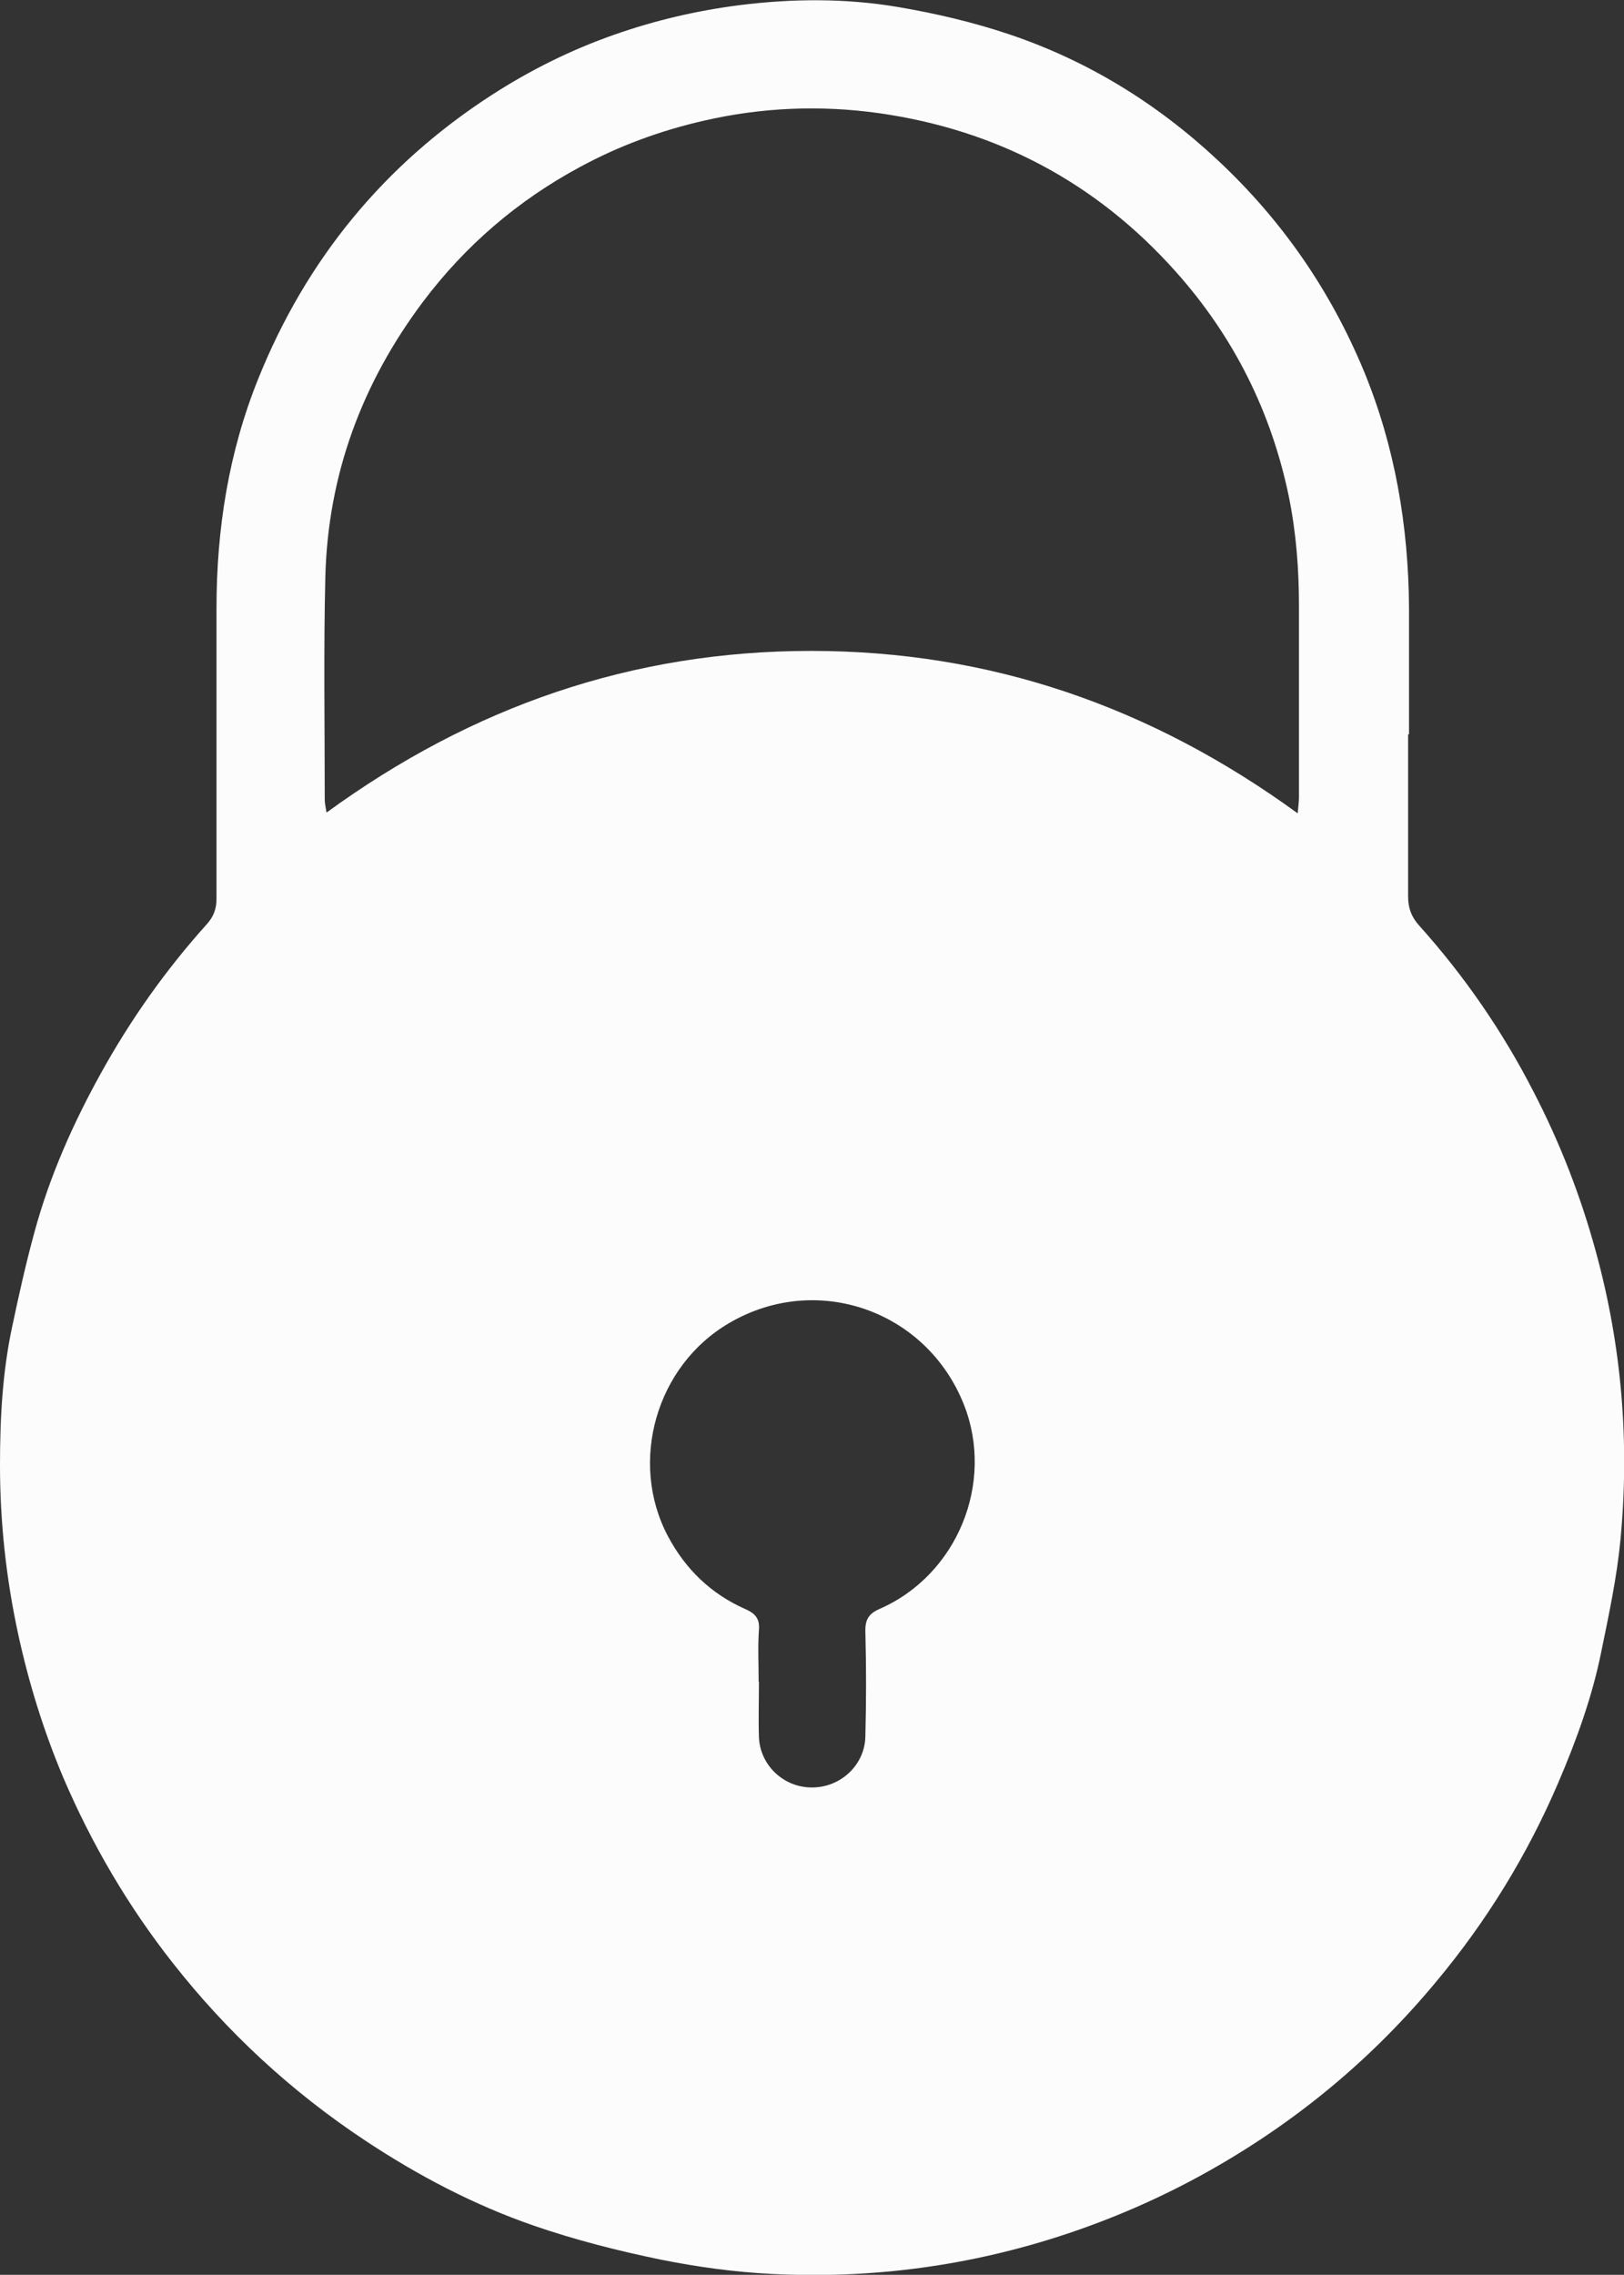
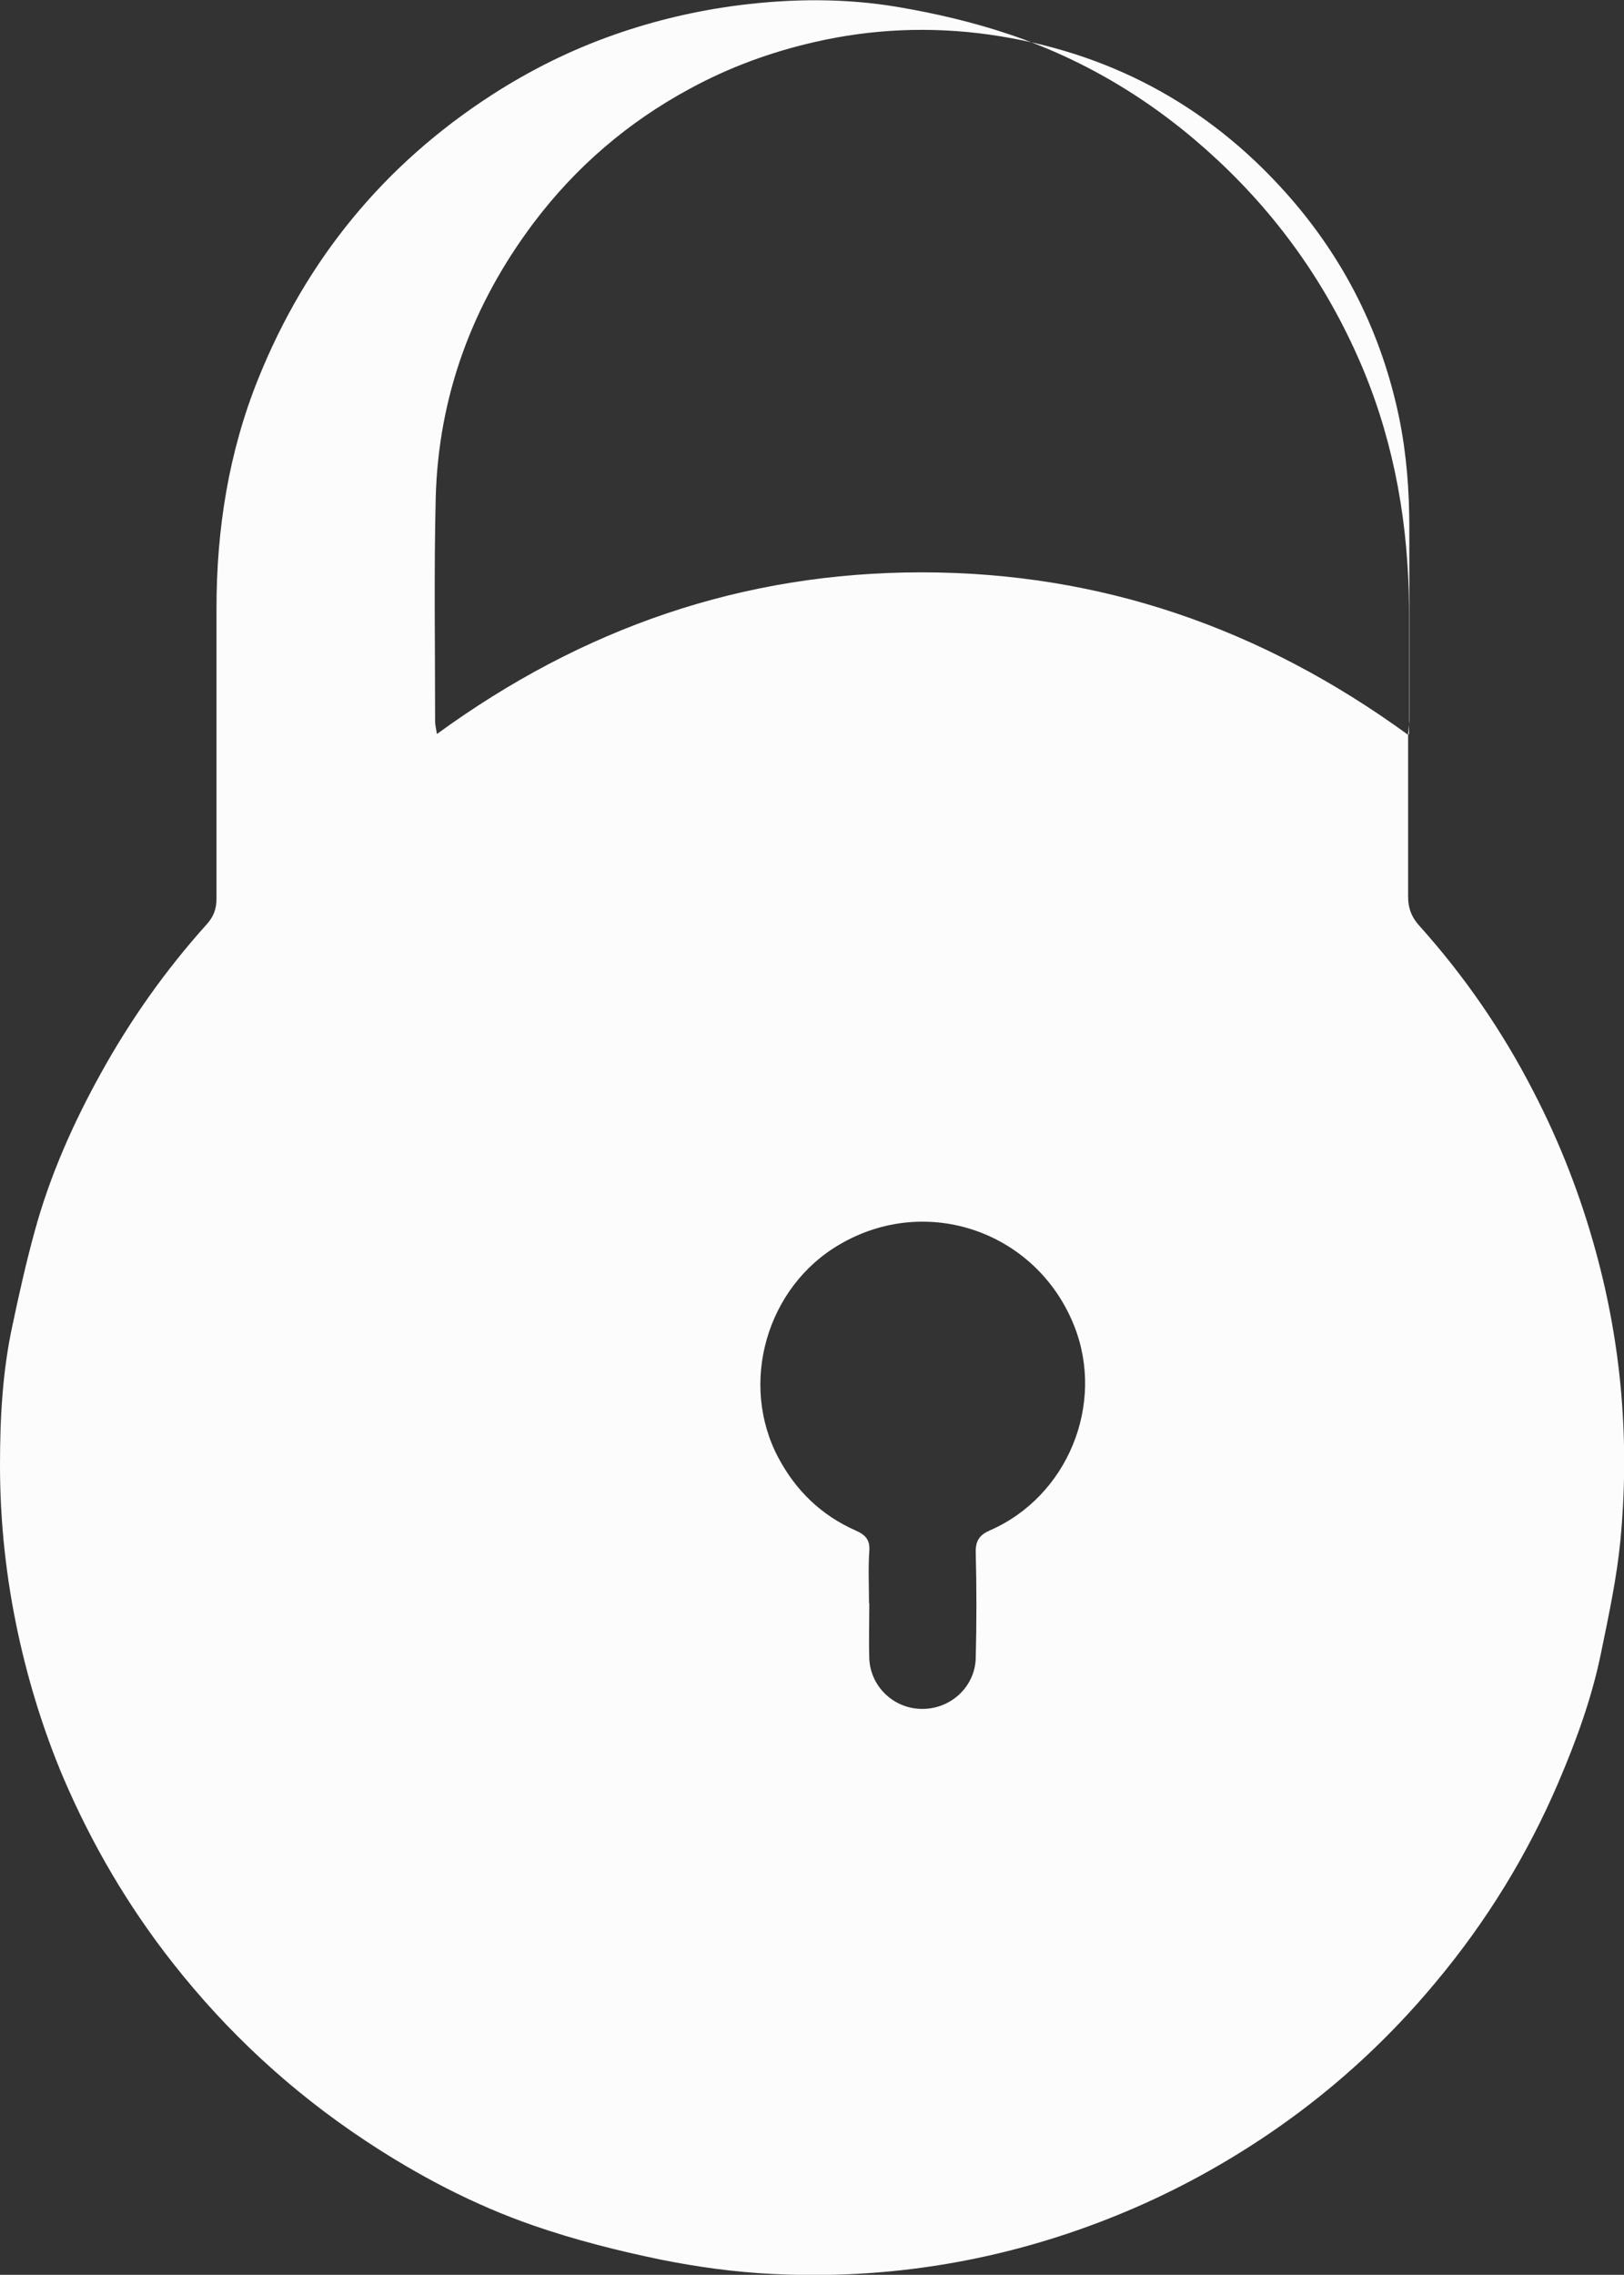
<svg xmlns="http://www.w3.org/2000/svg" id="Layer_2" data-name="Layer 2" viewBox="0 0 53.56 75">
  <rect x="0" y="0" width="53.56" height="75" fill="#333333" stroke="none" />
  <defs>
    <style>
      .cls-1 {
        fill: #fcfcfc;
        stroke-width: 0px;
      }
    </style>
  </defs>
  <g id="Layer_1-2" data-name="Layer 1">
-     <path class="cls-1" d="m46.44,24.21c0,1.78,0,3.57,0,5.35,0,.38.11.67.36.95,1.5,1.67,2.76,3.5,3.78,5.49.87,1.68,1.55,3.43,2.05,5.26.86,3.13,1.12,6.32.81,9.54-.12,1.23-.38,2.44-.63,3.66-.3,1.49-.82,2.92-1.42,4.32-1.02,2.38-2.36,4.56-4.02,6.55-2.04,2.46-4.44,4.48-7.21,6.08-1.57.91-3.22,1.65-4.95,2.23-3.17,1.06-6.43,1.5-9.76,1.33-1.22-.06-2.45-.23-3.65-.47-1.41-.29-2.83-.65-4.19-1.12-1.97-.68-3.82-1.65-5.57-2.81-2.43-1.61-4.54-3.56-6.34-5.85-1.48-1.88-2.68-3.93-3.62-6.13-.64-1.52-1.13-3.1-1.48-4.71C.2,52.03,0,50.18,0,48.31c0-1.55.08-3.09.41-4.61.22-1.04.45-2.07.73-3.09.5-1.84,1.27-3.57,2.19-5.23.98-1.77,2.14-3.41,3.5-4.92.22-.25.31-.5.31-.83,0-3.19,0-6.38,0-9.57,0-2.61.4-5.15,1.38-7.58,1.58-3.92,4.14-7.05,7.7-9.35,1.27-.82,2.62-1.49,4.05-1.99,1.34-.47,2.71-.79,4.12-.97,1.75-.22,3.5-.23,5.22.06,1.24.21,2.48.5,3.67.9,2.59.87,4.88,2.28,6.88,4.15,2.11,1.97,3.71,4.28,4.82,6.95,1.03,2.5,1.47,5.11,1.49,7.8,0,1.39,0,2.79,0,4.18Zm-3.64,2.59c.02-.24.04-.38.04-.51,0-2.1,0-4.21,0-6.31,0-1.21-.09-2.4-.33-3.59-.58-2.81-1.82-5.29-3.73-7.43-2.62-2.94-5.91-4.68-9.8-5.23-1.93-.27-3.86-.19-5.77.25-1.44.33-2.8.83-4.09,1.53-2.04,1.1-3.77,2.58-5.17,4.44-2.01,2.68-3.13,5.69-3.22,9.05-.06,2.46-.02,4.91-.02,7.37,0,.12.03.23.06.42,4.8-3.5,10.09-5.33,15.98-5.33,5.9,0,11.2,1.83,16.04,5.35Zm-17.79,28.64s.01,0,.02,0c0,.61-.02,1.23,0,1.84.04.9.78,1.62,1.68,1.65.97.04,1.81-.71,1.83-1.68.03-1.16.03-2.31,0-3.47-.01-.4.13-.59.48-.74,2.55-1.12,3.79-4.15,2.77-6.73-1.23-3.11-4.86-4.38-7.74-2.69-2.41,1.4-3.32,4.58-2.02,7.03.58,1.09,1.42,1.9,2.55,2.4.32.14.48.31.45.68-.04.56-.01,1.13-.01,1.7Z" />
+     <path class="cls-1" d="m46.44,24.21c0,1.78,0,3.57,0,5.35,0,.38.11.67.36.95,1.5,1.67,2.76,3.5,3.78,5.49.87,1.68,1.55,3.43,2.05,5.26.86,3.13,1.12,6.32.81,9.54-.12,1.23-.38,2.44-.63,3.66-.3,1.49-.82,2.92-1.42,4.32-1.02,2.38-2.36,4.56-4.02,6.55-2.04,2.46-4.44,4.48-7.21,6.08-1.57.91-3.22,1.65-4.95,2.23-3.17,1.06-6.43,1.5-9.76,1.33-1.22-.06-2.45-.23-3.65-.47-1.41-.29-2.83-.65-4.19-1.12-1.97-.68-3.82-1.65-5.57-2.81-2.43-1.61-4.54-3.56-6.34-5.85-1.48-1.88-2.68-3.93-3.62-6.13-.64-1.52-1.13-3.1-1.48-4.71C.2,52.03,0,50.18,0,48.31c0-1.55.08-3.09.41-4.61.22-1.04.45-2.07.73-3.09.5-1.84,1.27-3.57,2.19-5.23.98-1.77,2.14-3.41,3.5-4.92.22-.25.31-.5.31-.83,0-3.19,0-6.38,0-9.57,0-2.61.4-5.15,1.38-7.58,1.58-3.92,4.14-7.05,7.7-9.35,1.27-.82,2.62-1.49,4.05-1.99,1.34-.47,2.71-.79,4.12-.97,1.75-.22,3.5-.23,5.22.06,1.24.21,2.48.5,3.67.9,2.59.87,4.88,2.28,6.88,4.15,2.11,1.97,3.71,4.28,4.82,6.95,1.03,2.5,1.47,5.11,1.49,7.8,0,1.39,0,2.79,0,4.18Zc.02-.24.04-.38.04-.51,0-2.1,0-4.21,0-6.31,0-1.21-.09-2.4-.33-3.59-.58-2.81-1.82-5.29-3.73-7.43-2.62-2.94-5.91-4.68-9.8-5.23-1.93-.27-3.86-.19-5.77.25-1.44.33-2.8.83-4.09,1.53-2.04,1.1-3.77,2.58-5.17,4.44-2.01,2.68-3.13,5.69-3.22,9.05-.06,2.46-.02,4.91-.02,7.37,0,.12.03.23.06.42,4.8-3.5,10.09-5.33,15.98-5.33,5.9,0,11.2,1.83,16.04,5.35Zm-17.79,28.64s.01,0,.02,0c0,.61-.02,1.23,0,1.84.04.9.78,1.62,1.68,1.65.97.04,1.81-.71,1.83-1.68.03-1.16.03-2.31,0-3.47-.01-.4.13-.59.48-.74,2.55-1.12,3.79-4.15,2.77-6.73-1.23-3.11-4.86-4.38-7.74-2.69-2.41,1.4-3.32,4.58-2.02,7.03.58,1.09,1.42,1.9,2.55,2.4.32.14.48.31.45.68-.04.56-.01,1.13-.01,1.7Z" />
  </g>
</svg>